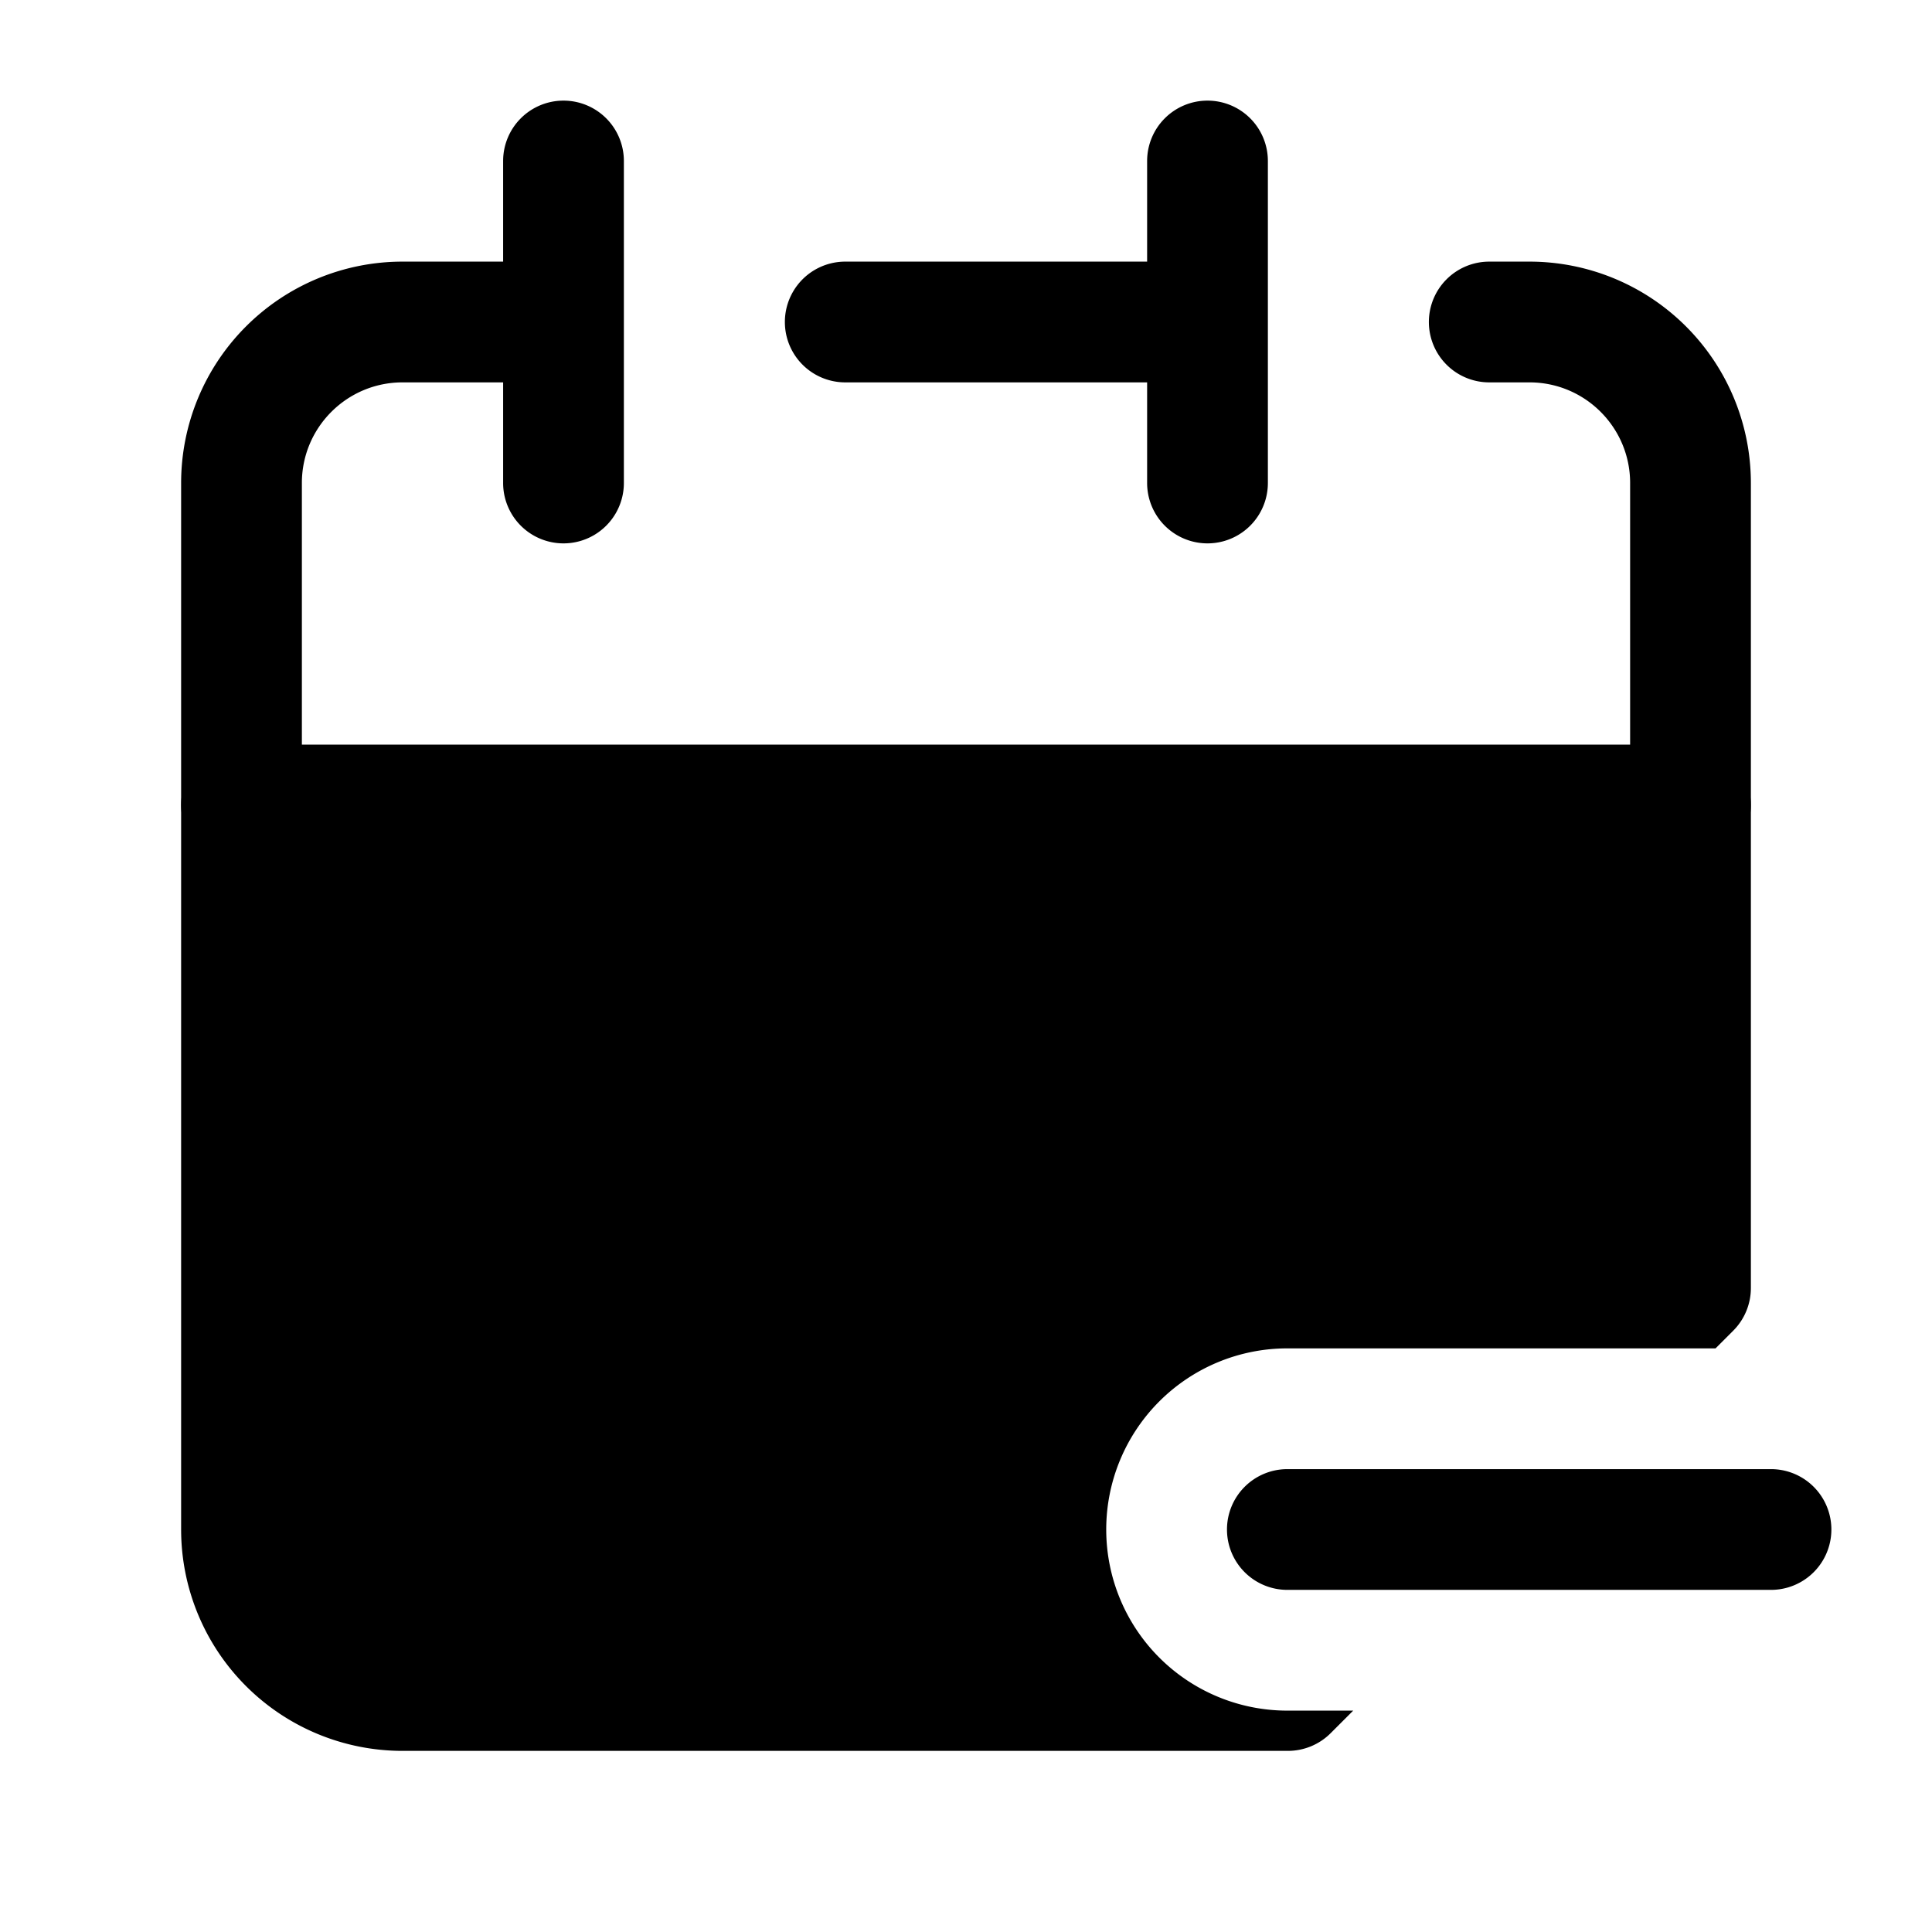
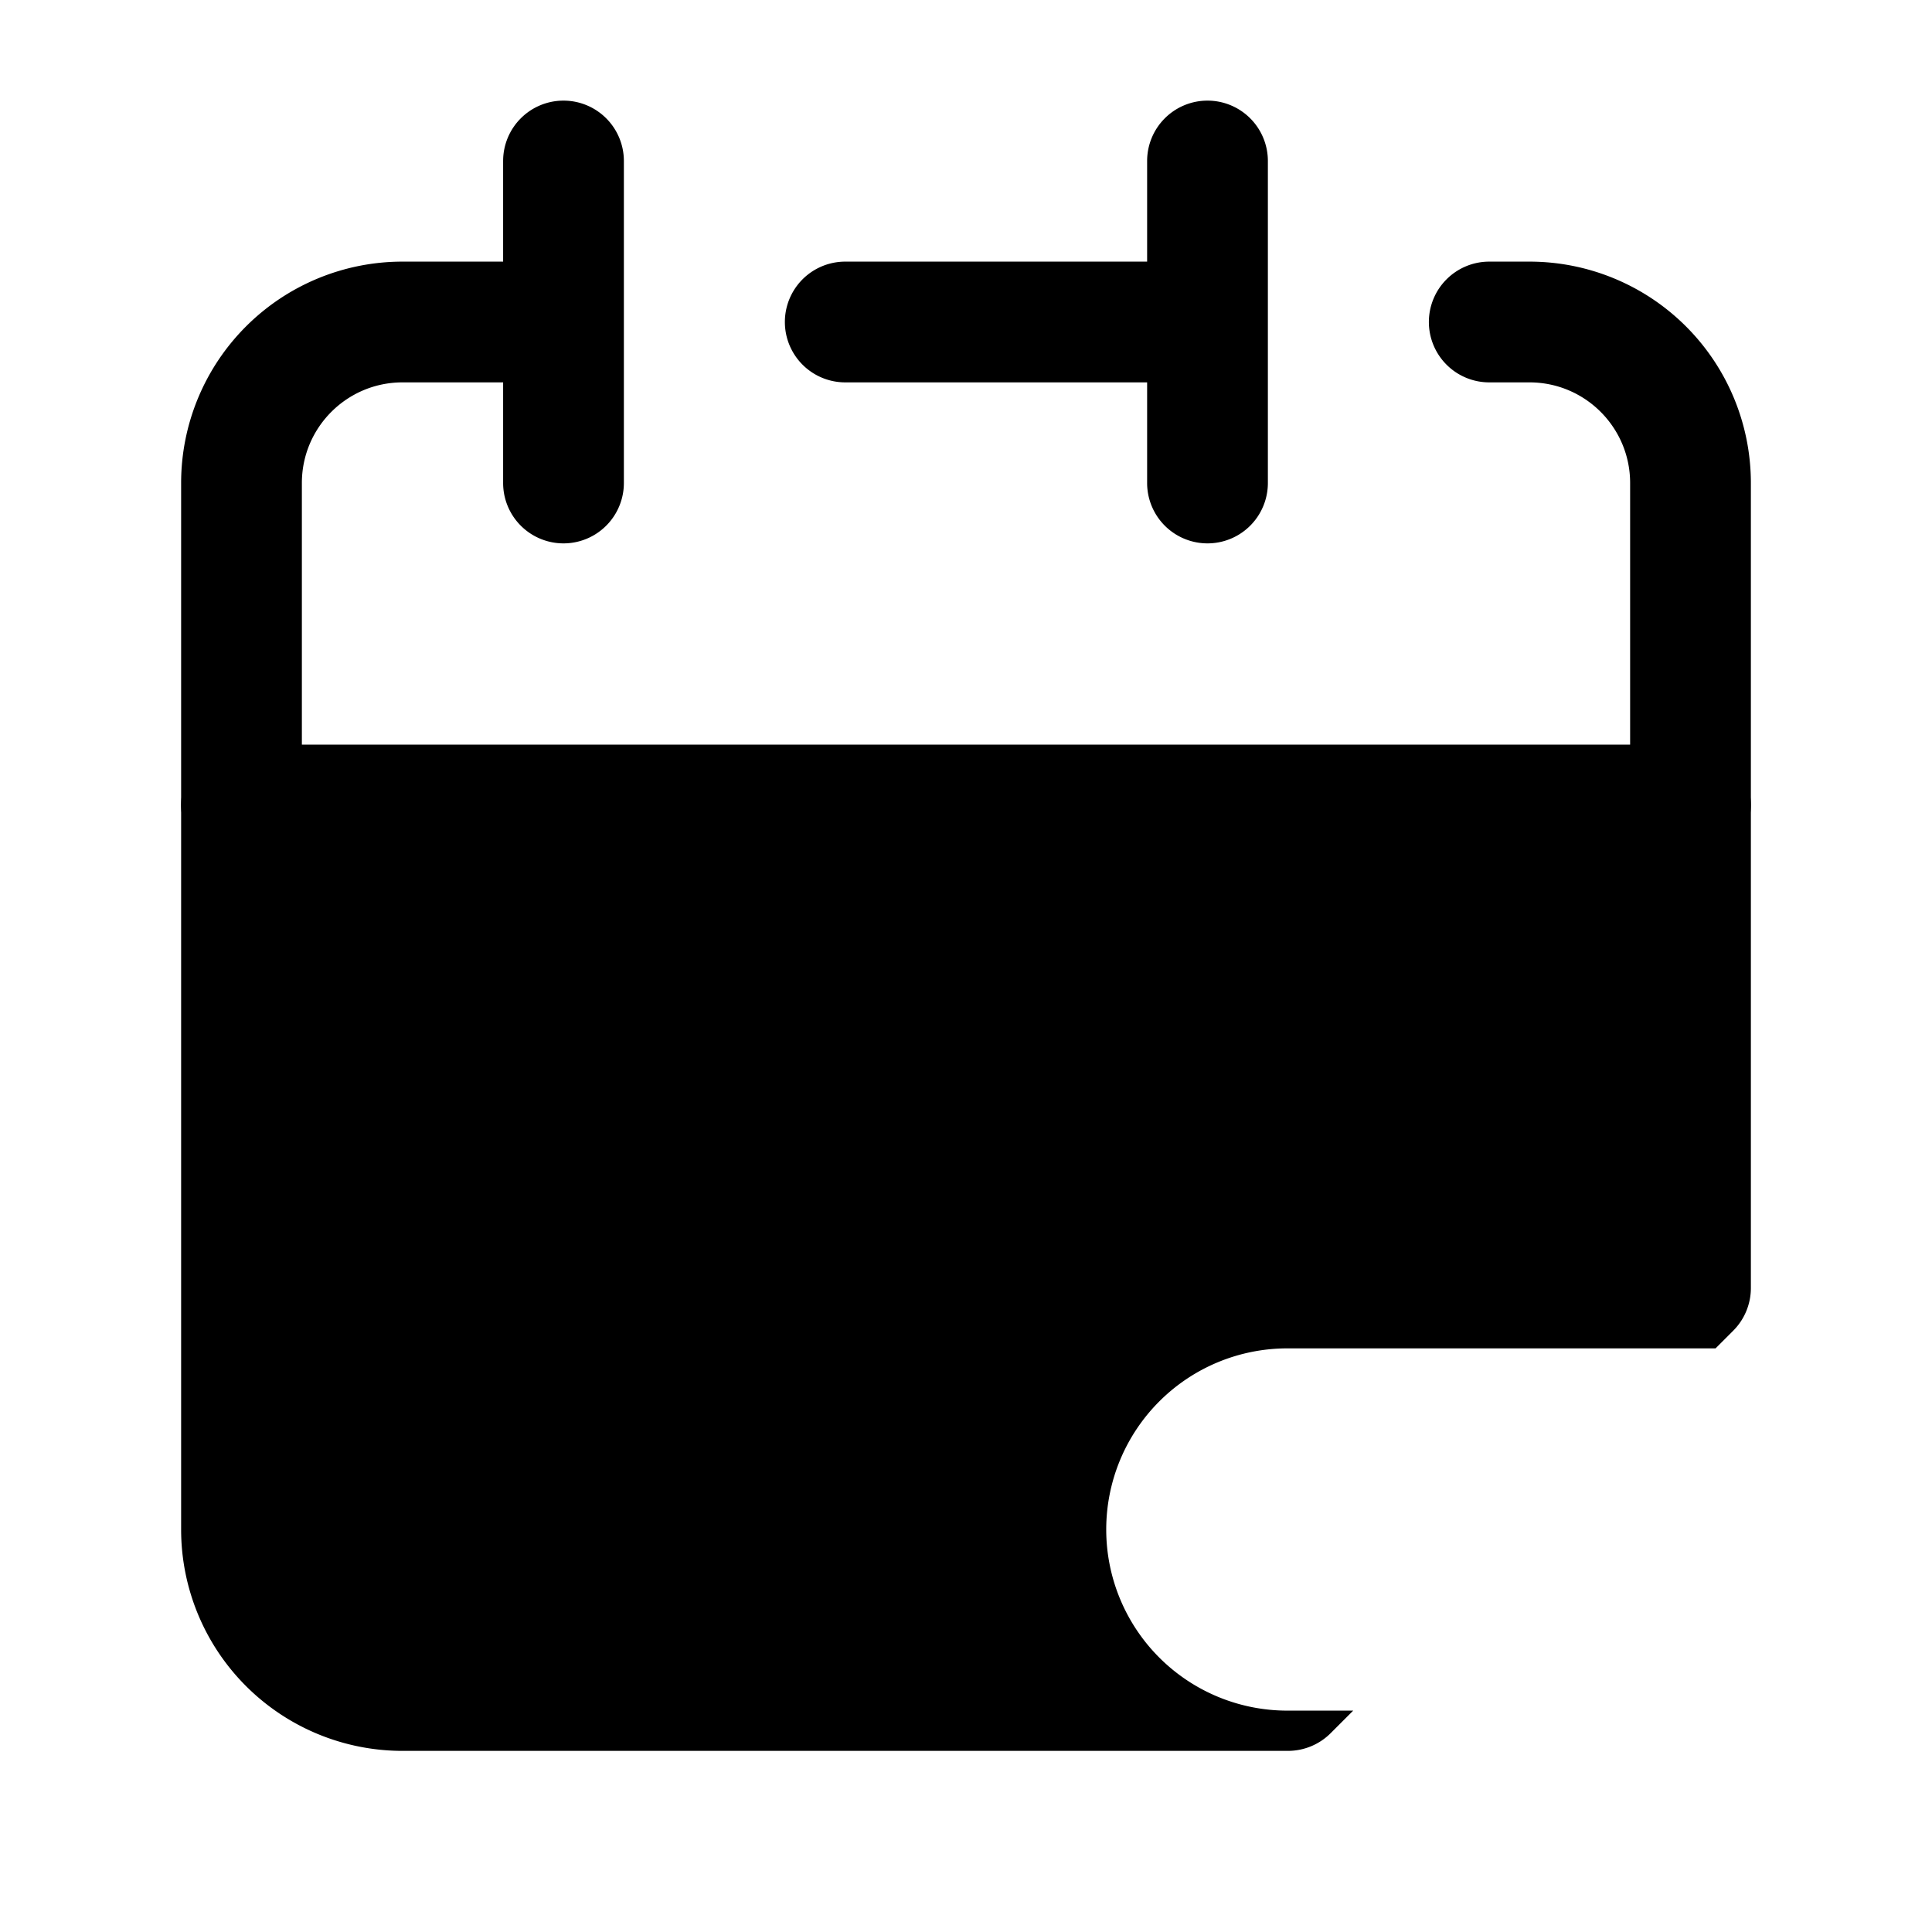
<svg xmlns="http://www.w3.org/2000/svg" width="200" height="200" viewBox="0 0 24 24">
  <g fill="currentColor" fill-rule="evenodd" stroke-width="1.5" clip-rule="evenodd">
-     <path d="M15.242 19a.75.75 0 0 1 .75-.75H22a.75.75 0 0 1 0 1.5h-6.008a.75.75 0 0 1-.75-.75" />
    <path d="M3 9.25a.75.75 0 0 0-.75.75v9A2.75 2.75 0 0 0 5 21.75h11a.75.75 0 0 0 .53-.22l.28-.28h-.818a2.25 2.25 0 1 1 0-4.5h5.319l.22-.22a.75.75 0 0 0 .219-.53v-6a.75.75 0 0 0-.75-.75z" />
    <path d="M7 1.25a.75.75 0 0 1 .75.75v4a.75.75 0 0 1-1.5 0V4.75H5c-.69 0-1.25.56-1.25 1.25v4a.75.75 0 0 1-1.5 0V6A2.75 2.75 0 0 1 5 3.25h1.25V2A.75.75 0 0 1 7 1.25m8 0a.75.75 0 0 1 .75.75v4a.75.75 0 0 1-1.5 0V4.75H10.5a.75.75 0 0 1 0-1.5h3.75V2a.75.75 0 0 1 .75-.75M17.75 4a.75.75 0 0 1 .75-.75h.5A2.75 2.75 0 0 1 21.75 6v4a.75.75 0 0 1-1.5 0V6c0-.69-.56-1.25-1.25-1.25h-.5a.75.75 0 0 1-.75-.75" />
  </g>
</svg>